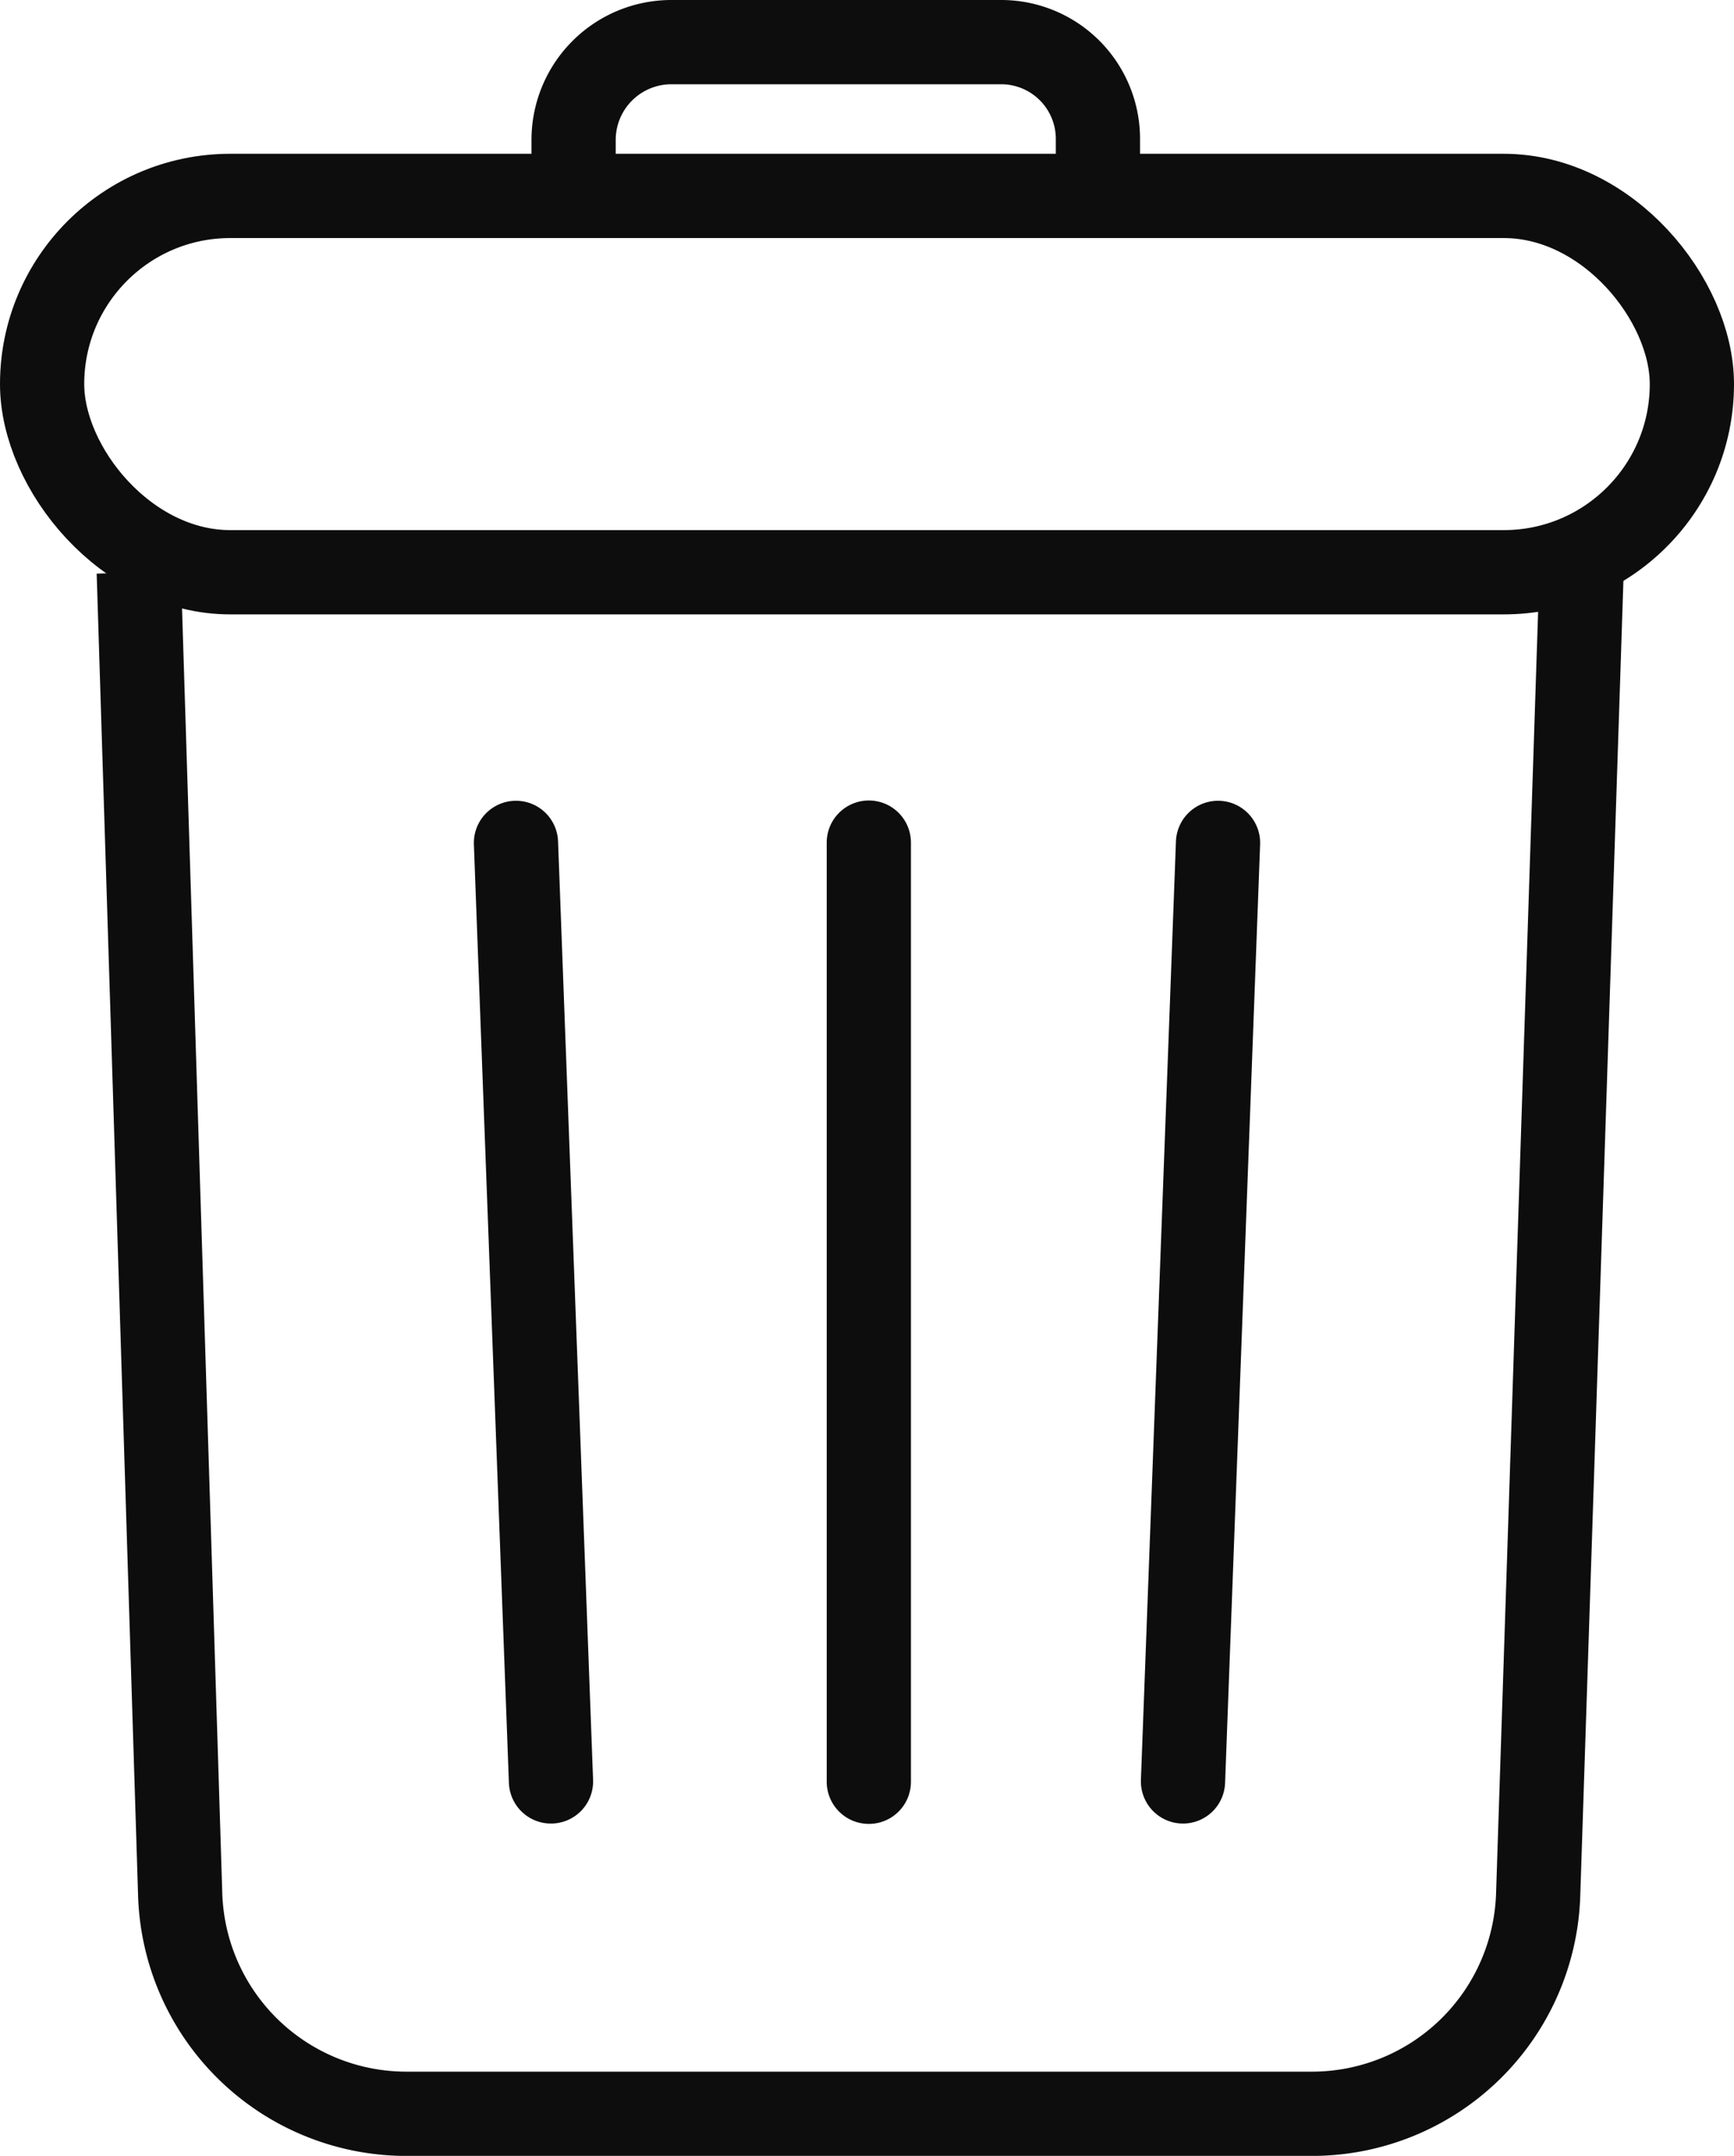
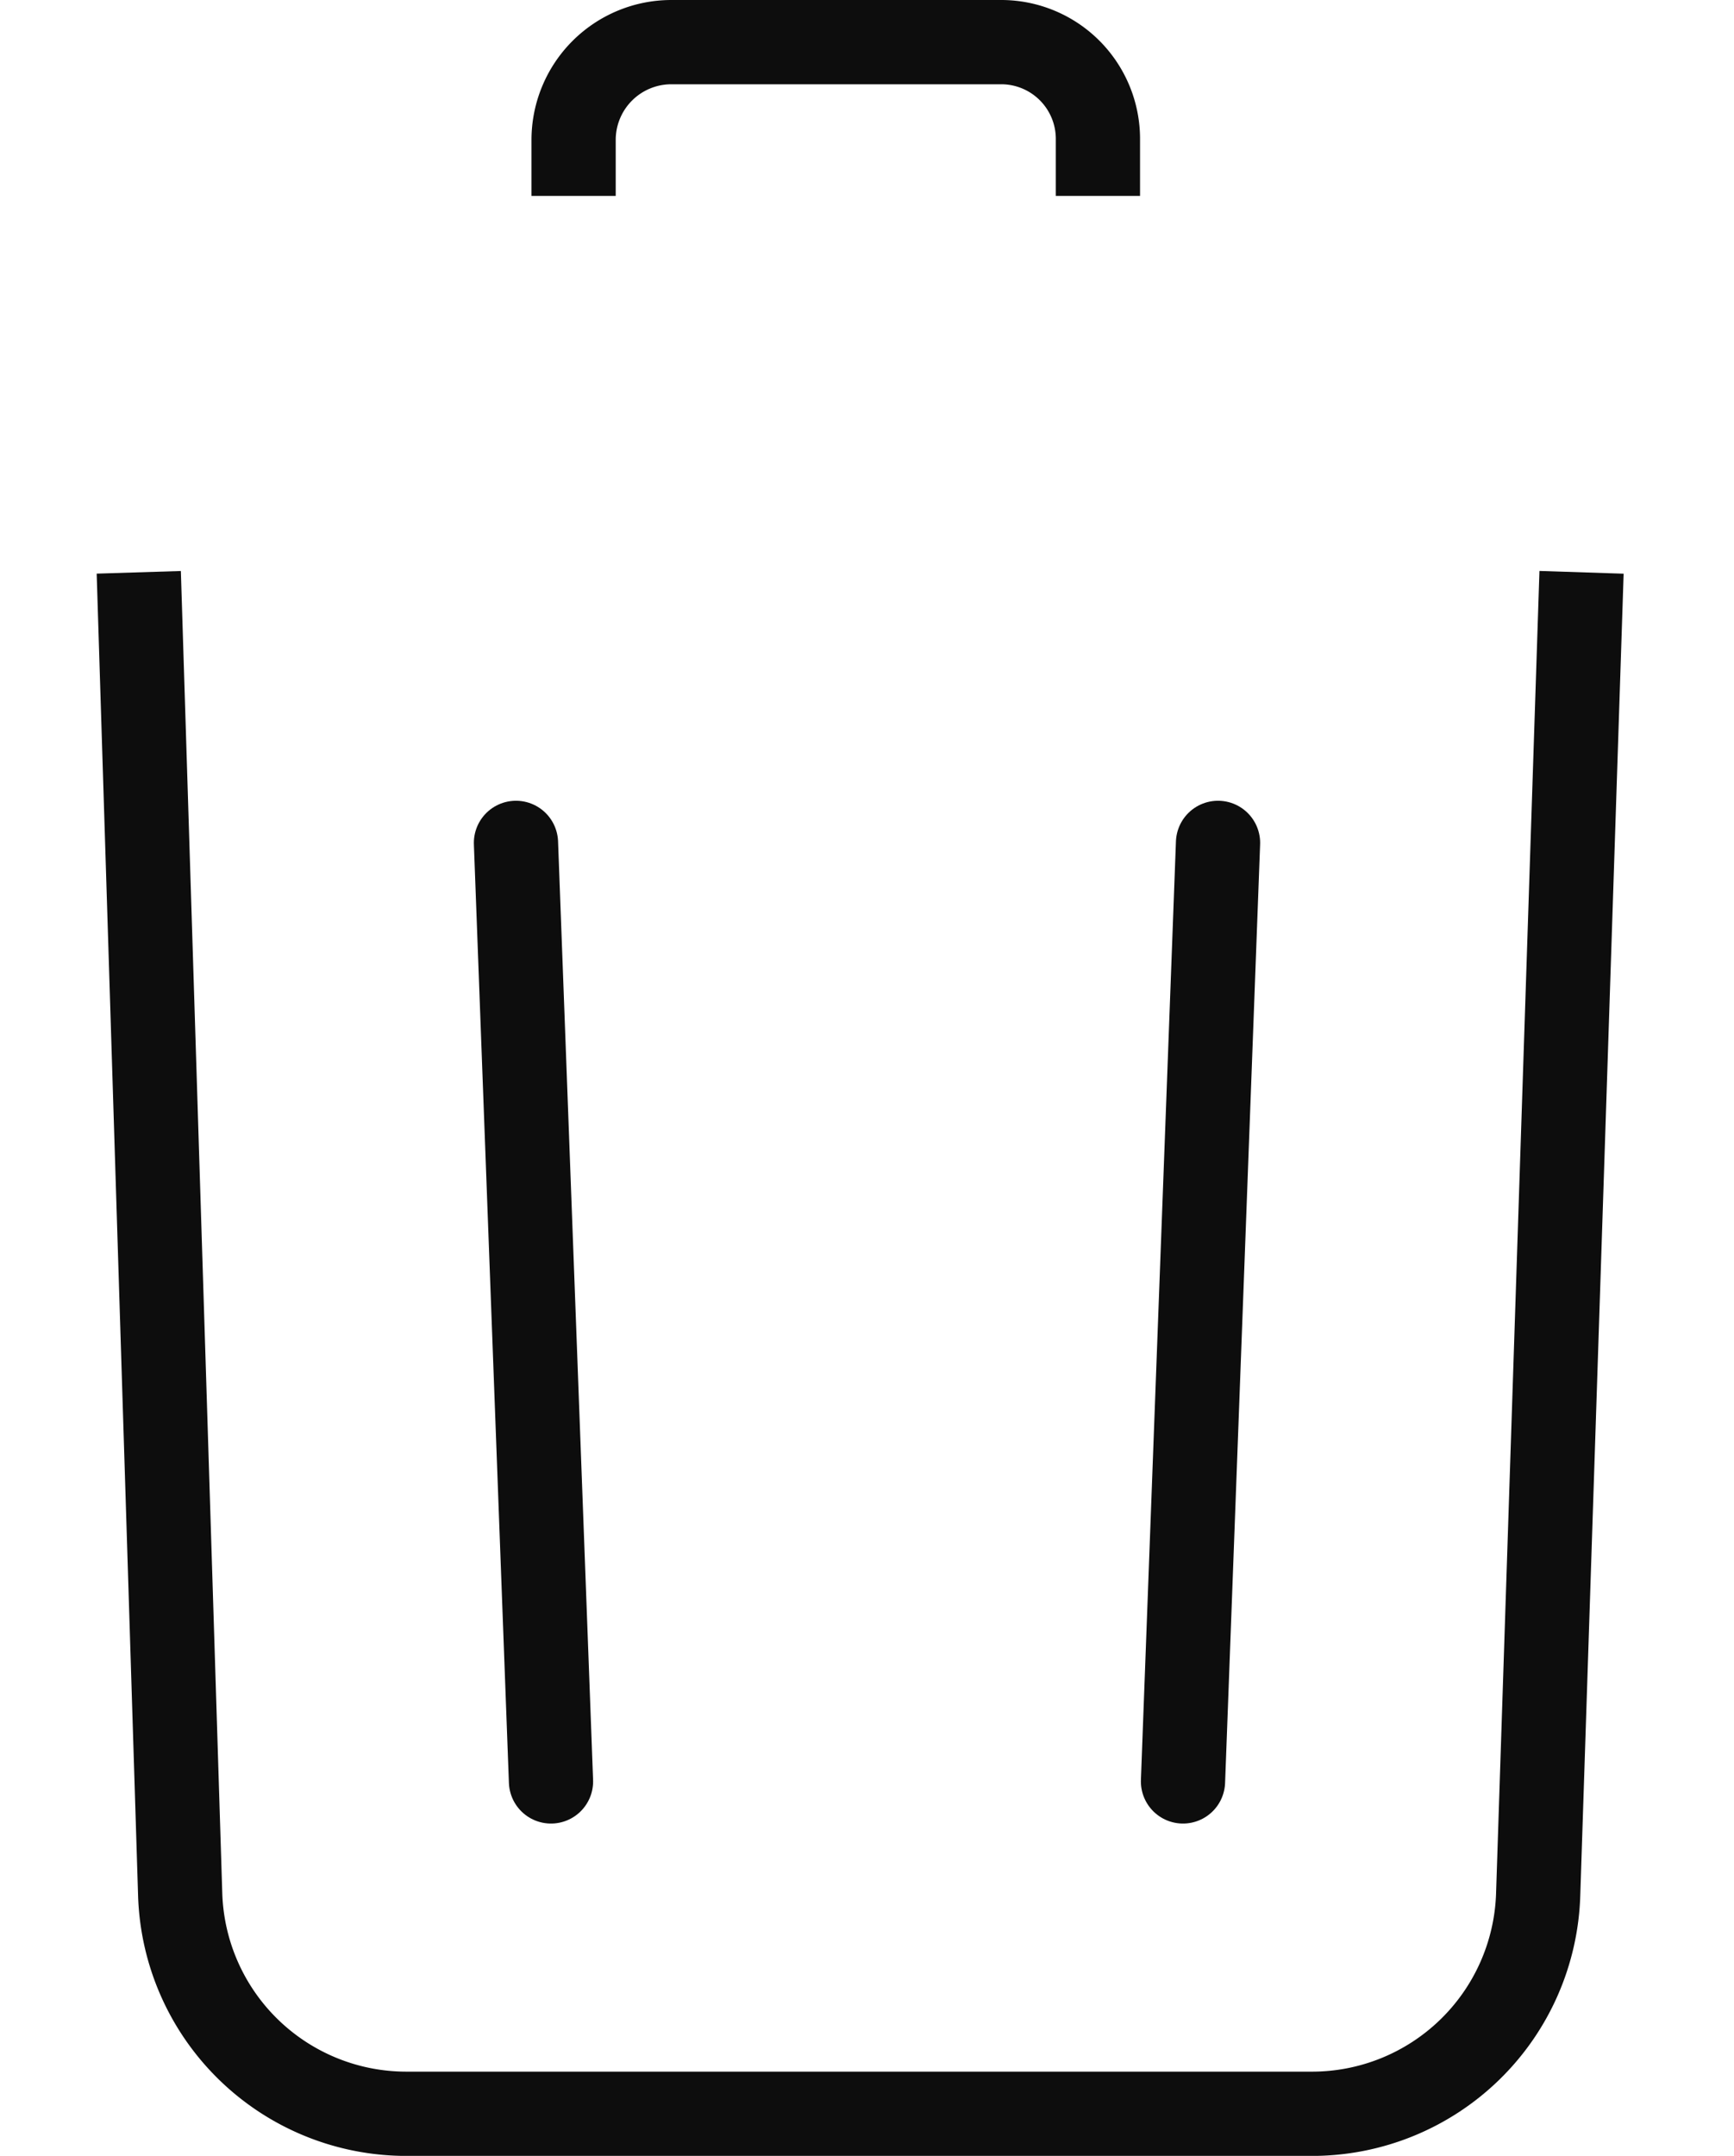
<svg xmlns="http://www.w3.org/2000/svg" width="24.704" height="30.7" viewBox="0 0 24.704 30.7">
  <g data-name="Grupo 9400">
    <g data-name="Grupo 9401" transform="translate(.6 .6)">
      <path data-name="Trazado 13616" d="m6.145 26.972.59 18.828a3.224 3.224 0 0 0 3.222 3.123h12.9a3.224 3.224 0 0 0 3.225-3.123l.618-18.828" transform="translate(-4.768 -19.422)" style="fill:none;stroke:#0d0d0d;stroke-miterlimit:10;stroke-width:1.2px" />
-       <rect data-name="Rectángulo 10976" width="23.504" height="5.359" rx="2.68" transform="translate(0 2.19)" style="fill:none;stroke:#0d0d0d;stroke-miterlimit:10;stroke-width:1.2px" />
      <path data-name="Trazado 13617" d="M27.048 3.69v-.8a1.393 1.393 0 0 1 1.393-1.39h4.7a1.378 1.378 0 0 1 1.377 1.377v.813" transform="translate(-19.476 -1.5)" style="fill:none;stroke:#0d0d0d;stroke-miterlimit:10;stroke-width:1.2px" />
-       <path data-name="Línea 1377" transform="translate(11.778 11.399)" style="stroke-linecap:round;fill:none;stroke:#0d0d0d;stroke-miterlimit:10;stroke-width:1.2px" d="M0 0v13.374" />
      <path data-name="Línea 1378" transform="translate(6.751 11.403)" style="stroke-linecap:round;fill:none;stroke:#0d0d0d;stroke-miterlimit:10;stroke-width:1.2px" d="m0 0 .499 13.365" />
      <path data-name="Línea 1379" transform="translate(16.254 11.403)" style="stroke-linecap:round;fill:none;stroke:#0d0d0d;stroke-miterlimit:10;stroke-width:1.2px" d="M.499 0 0 13.365" />
    </g>
  </g>
</svg>